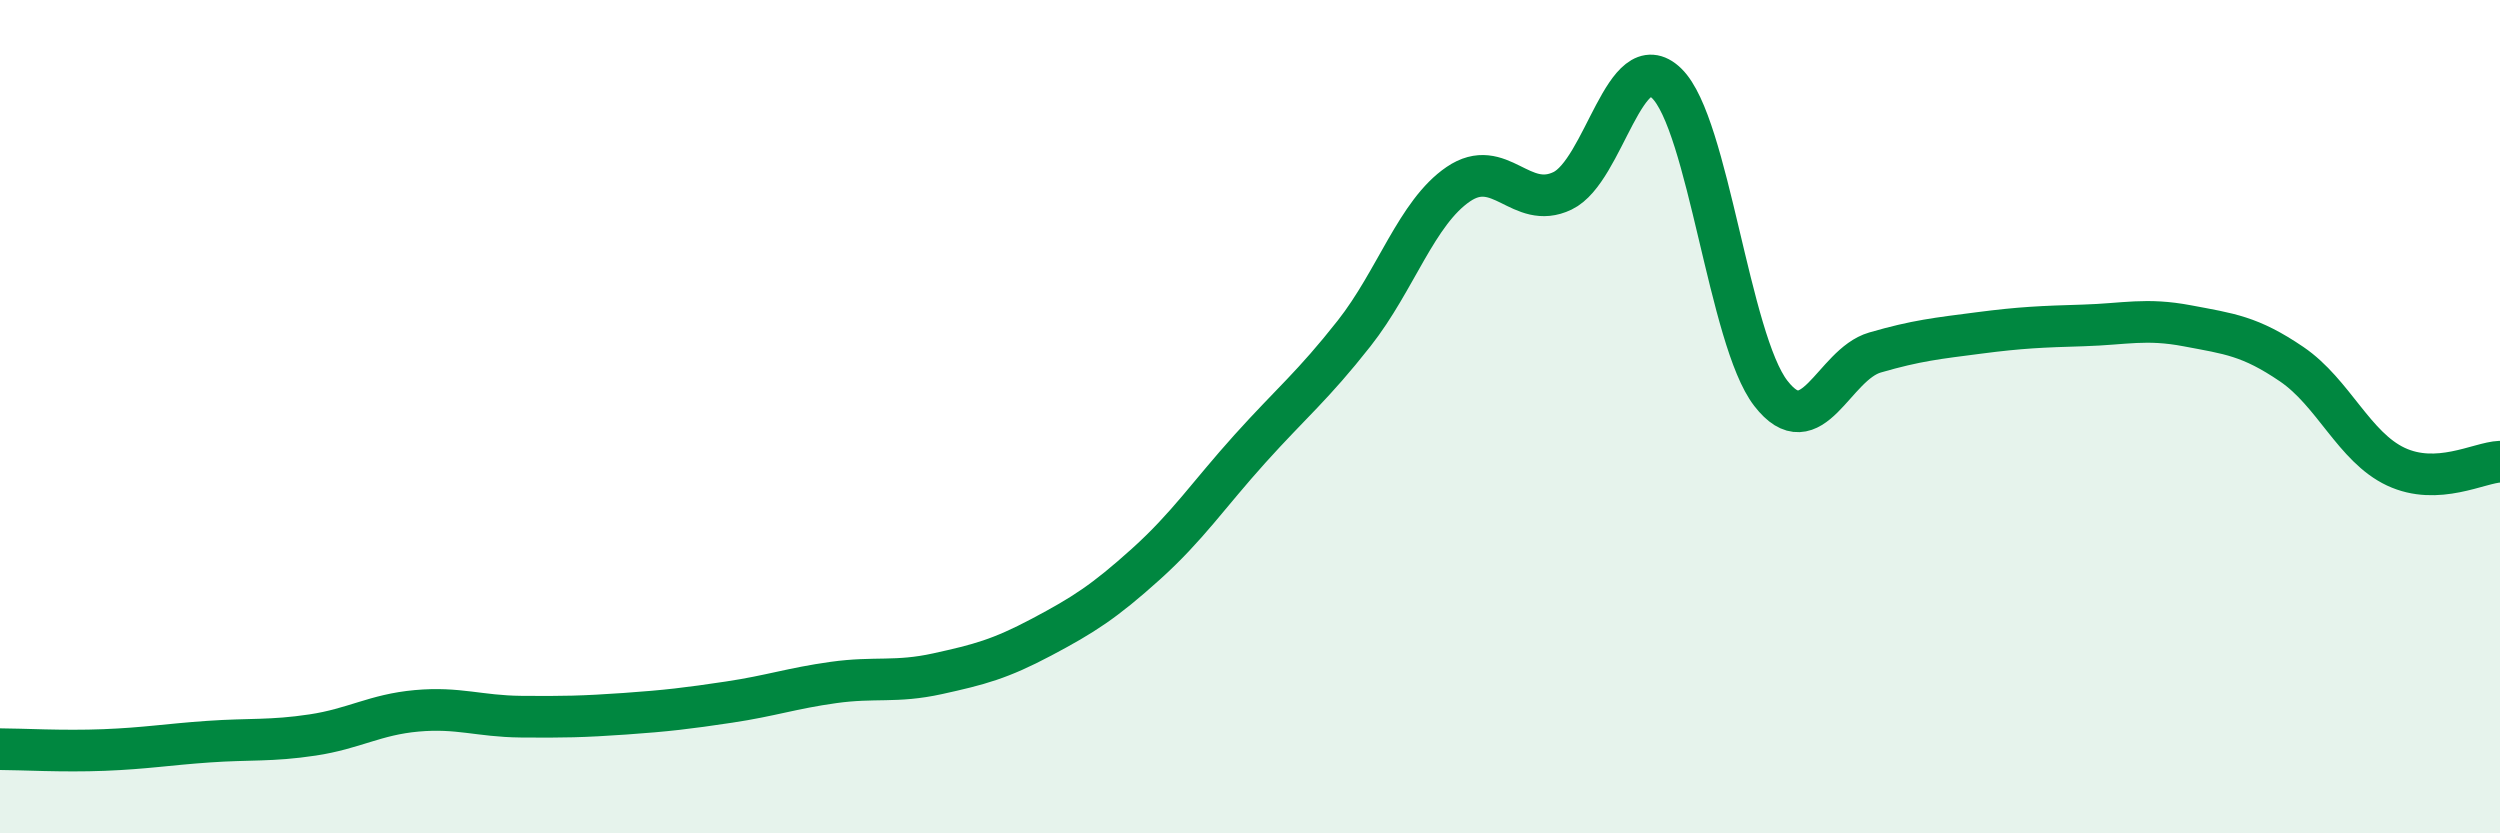
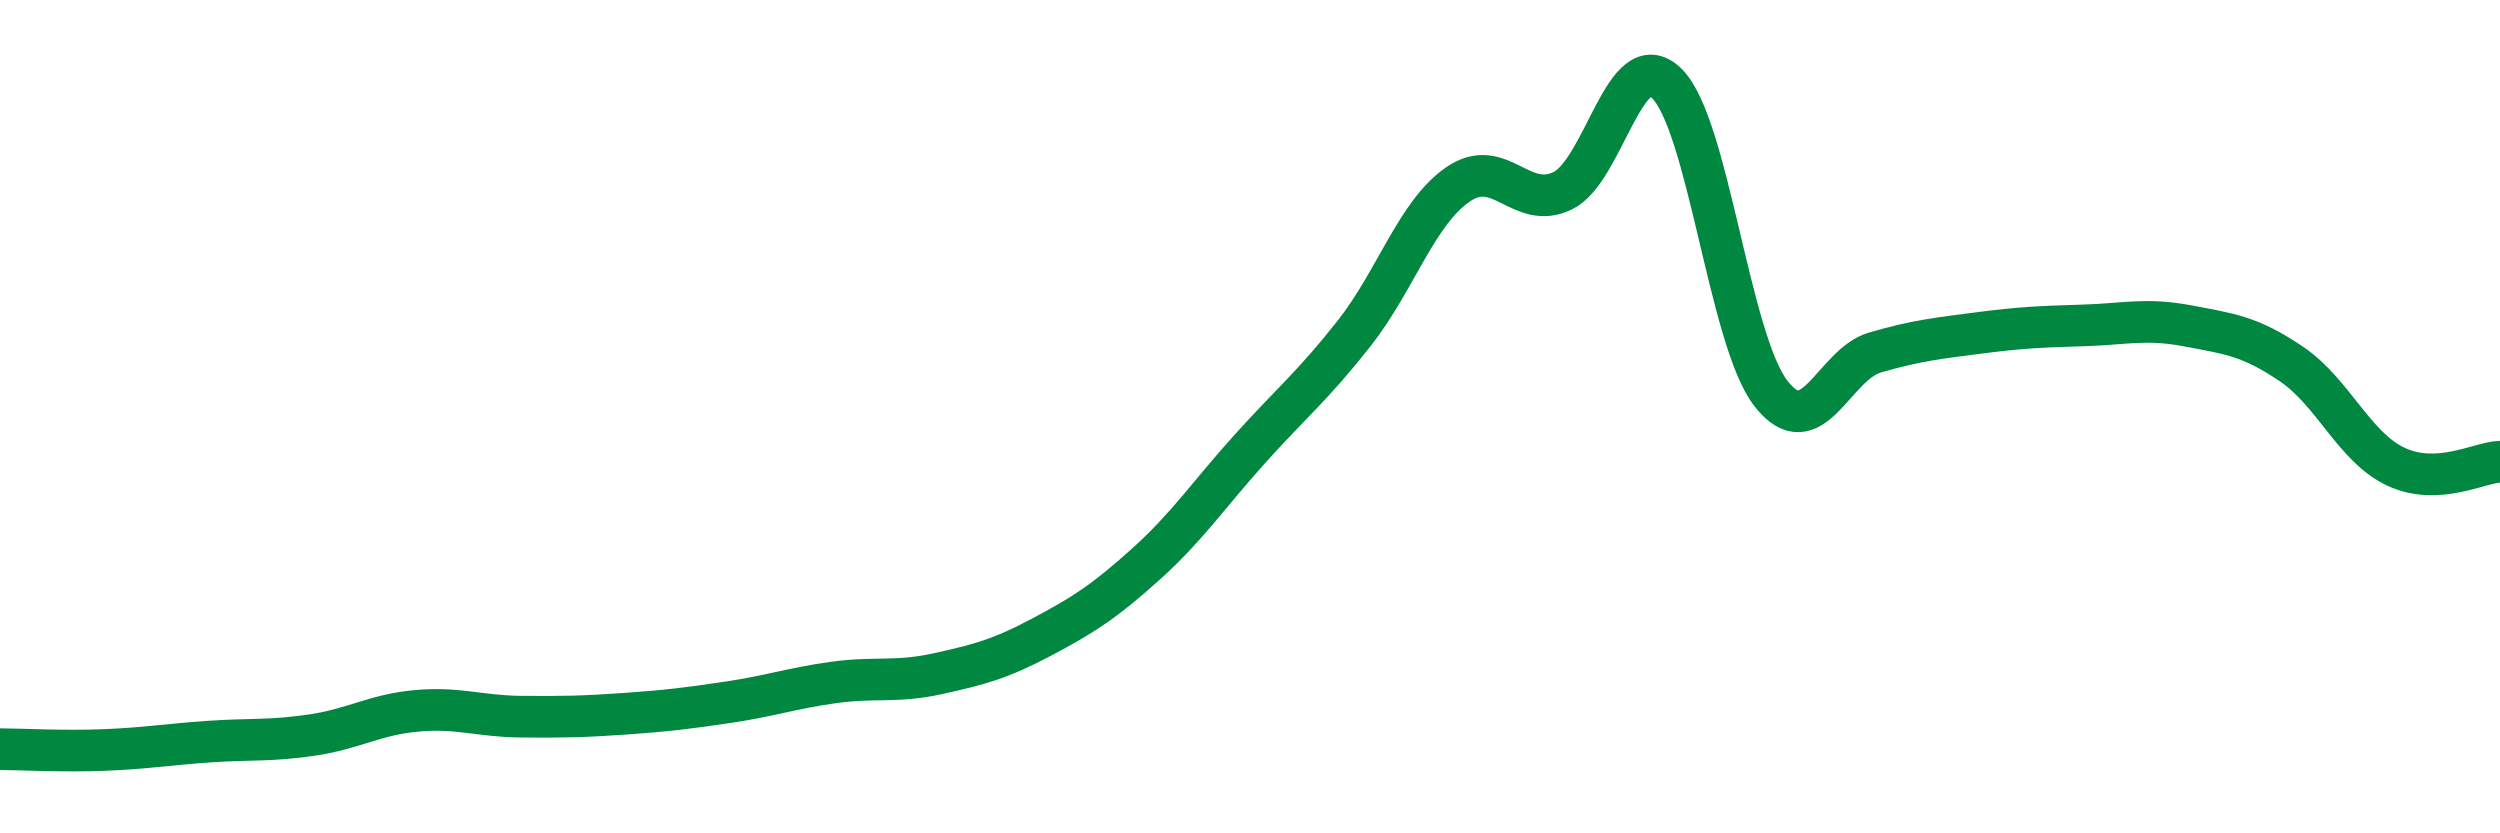
<svg xmlns="http://www.w3.org/2000/svg" width="60" height="20" viewBox="0 0 60 20">
-   <path d="M 0,17.98 C 0.5,17.98 1.5,18.04 2.5,18 C 3.5,17.96 4,17.87 5,17.8 C 6,17.73 6.5,17.79 7.5,17.64 C 8.5,17.49 9,17.15 10,17.06 C 11,16.97 11.5,17.19 12.5,17.2 C 13.5,17.21 14,17.2 15,17.13 C 16,17.06 16.5,17 17.5,16.85 C 18.5,16.7 19,16.52 20,16.38 C 21,16.24 21.5,16.39 22.5,16.17 C 23.5,15.95 24,15.82 25,15.29 C 26,14.76 26.5,14.44 27.5,13.54 C 28.5,12.64 29,11.88 30,10.77 C 31,9.66 31.5,9.27 32.5,8 C 33.5,6.73 34,5.1 35,4.42 C 36,3.74 36.5,5.06 37.5,4.58 C 38.5,4.1 39,1.03 40,2 C 41,2.97 41.5,8.15 42.5,9.44 C 43.5,10.73 44,8.75 45,8.46 C 46,8.17 46.5,8.12 47.5,7.99 C 48.5,7.86 49,7.84 50,7.81 C 51,7.78 51.5,7.63 52.5,7.82 C 53.5,8.01 54,8.06 55,8.74 C 56,9.42 56.5,10.73 57.5,11.2 C 58.5,11.67 59.5,11.1 60,11.08L60 20L0 20Z" fill="#008740" opacity="0.1" stroke-linecap="round" stroke-linejoin="round" />
  <path d="M 0,17.98 C 0.5,17.98 1.5,18.04 2.5,18 C 3.5,17.96 4,17.87 5,17.8 C 6,17.73 6.5,17.79 7.5,17.64 C 8.5,17.49 9,17.15 10,17.06 C 11,16.97 11.5,17.19 12.5,17.2 C 13.5,17.21 14,17.2 15,17.13 C 16,17.06 16.5,17 17.5,16.85 C 18.5,16.7 19,16.52 20,16.38 C 21,16.24 21.5,16.39 22.5,16.17 C 23.5,15.95 24,15.82 25,15.29 C 26,14.76 26.5,14.44 27.5,13.54 C 28.5,12.64 29,11.88 30,10.77 C 31,9.66 31.5,9.27 32.5,8 C 33.5,6.73 34,5.1 35,4.42 C 36,3.74 36.5,5.06 37.5,4.58 C 38.5,4.1 39,1.03 40,2 C 41,2.97 41.5,8.15 42.5,9.44 C 43.5,10.73 44,8.75 45,8.46 C 46,8.17 46.5,8.12 47.5,7.99 C 48.5,7.86 49,7.84 50,7.81 C 51,7.78 51.5,7.63 52.5,7.82 C 53.5,8.01 54,8.06 55,8.74 C 56,9.42 56.5,10.73 57.5,11.2 C 58.5,11.67 59.5,11.1 60,11.08" stroke="#008740" stroke-width="1" fill="none" stroke-linecap="round" stroke-linejoin="round" />
</svg>